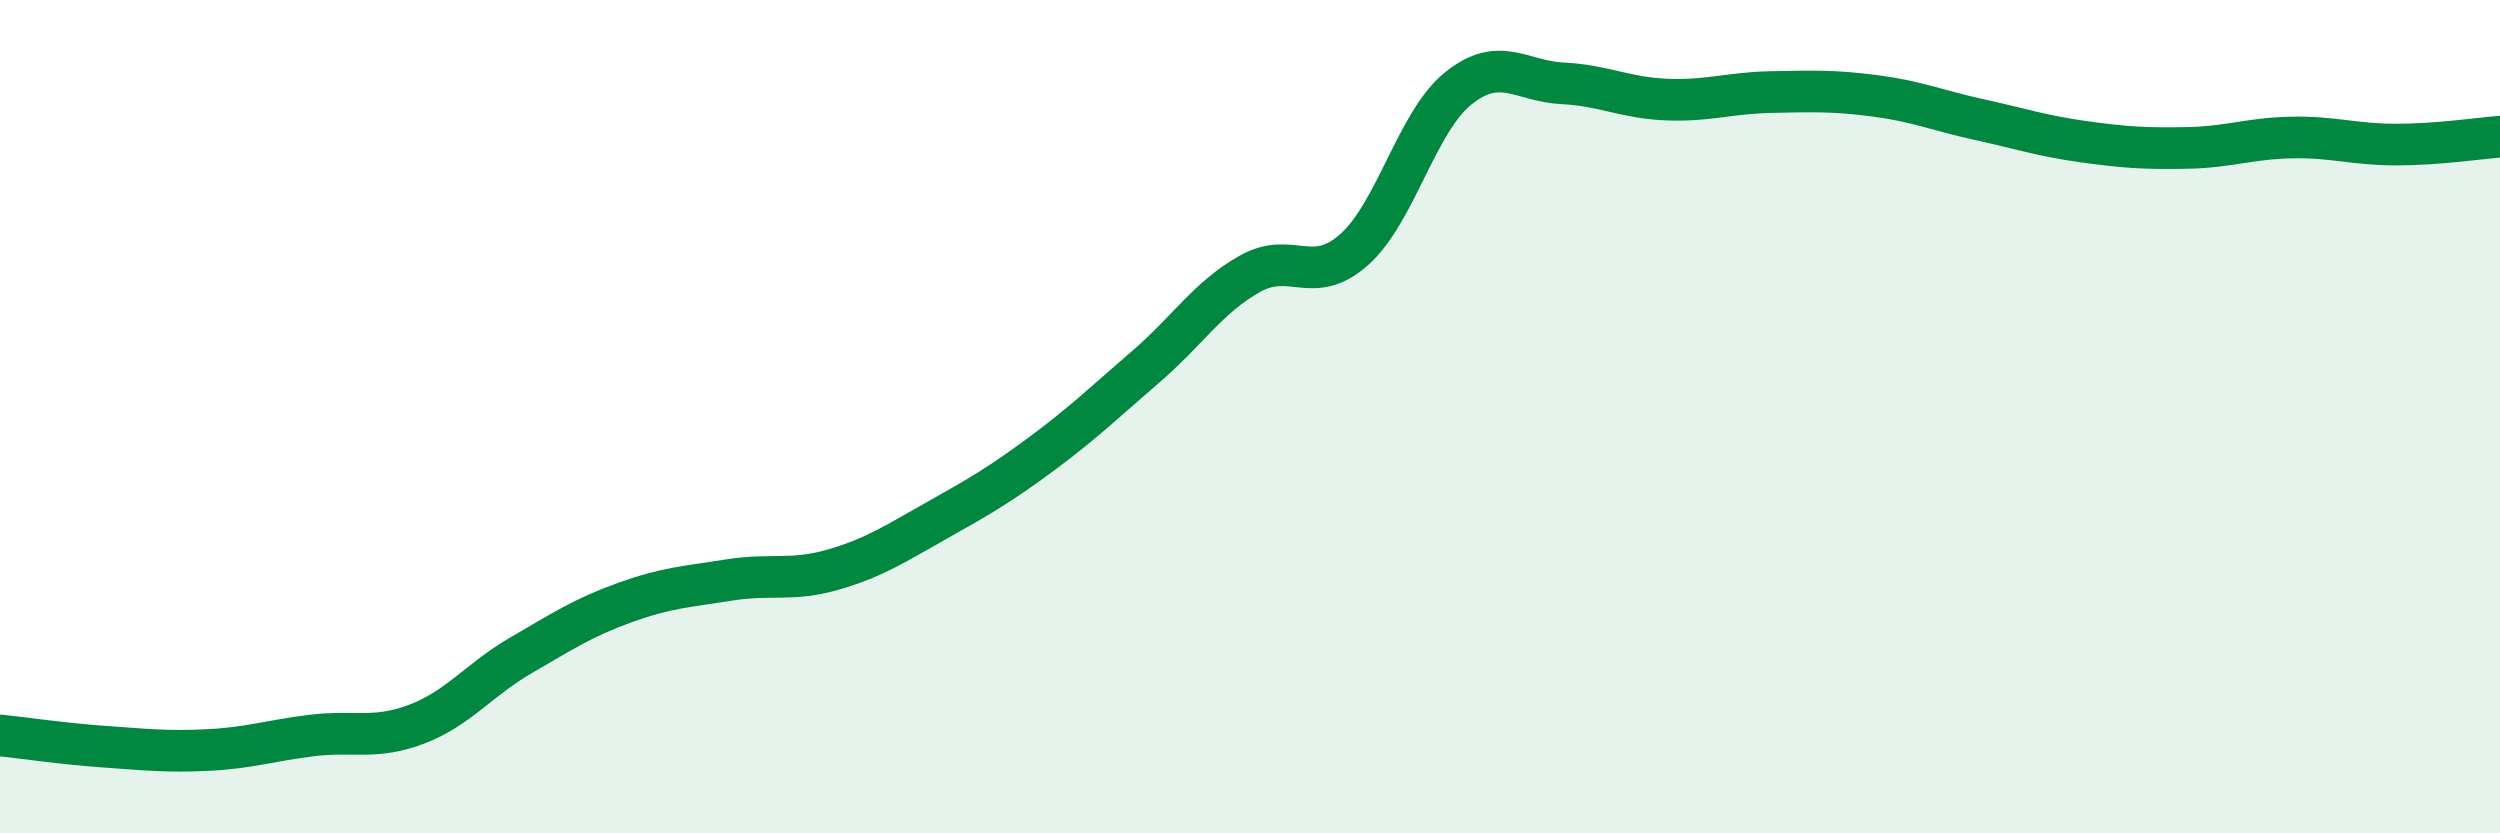
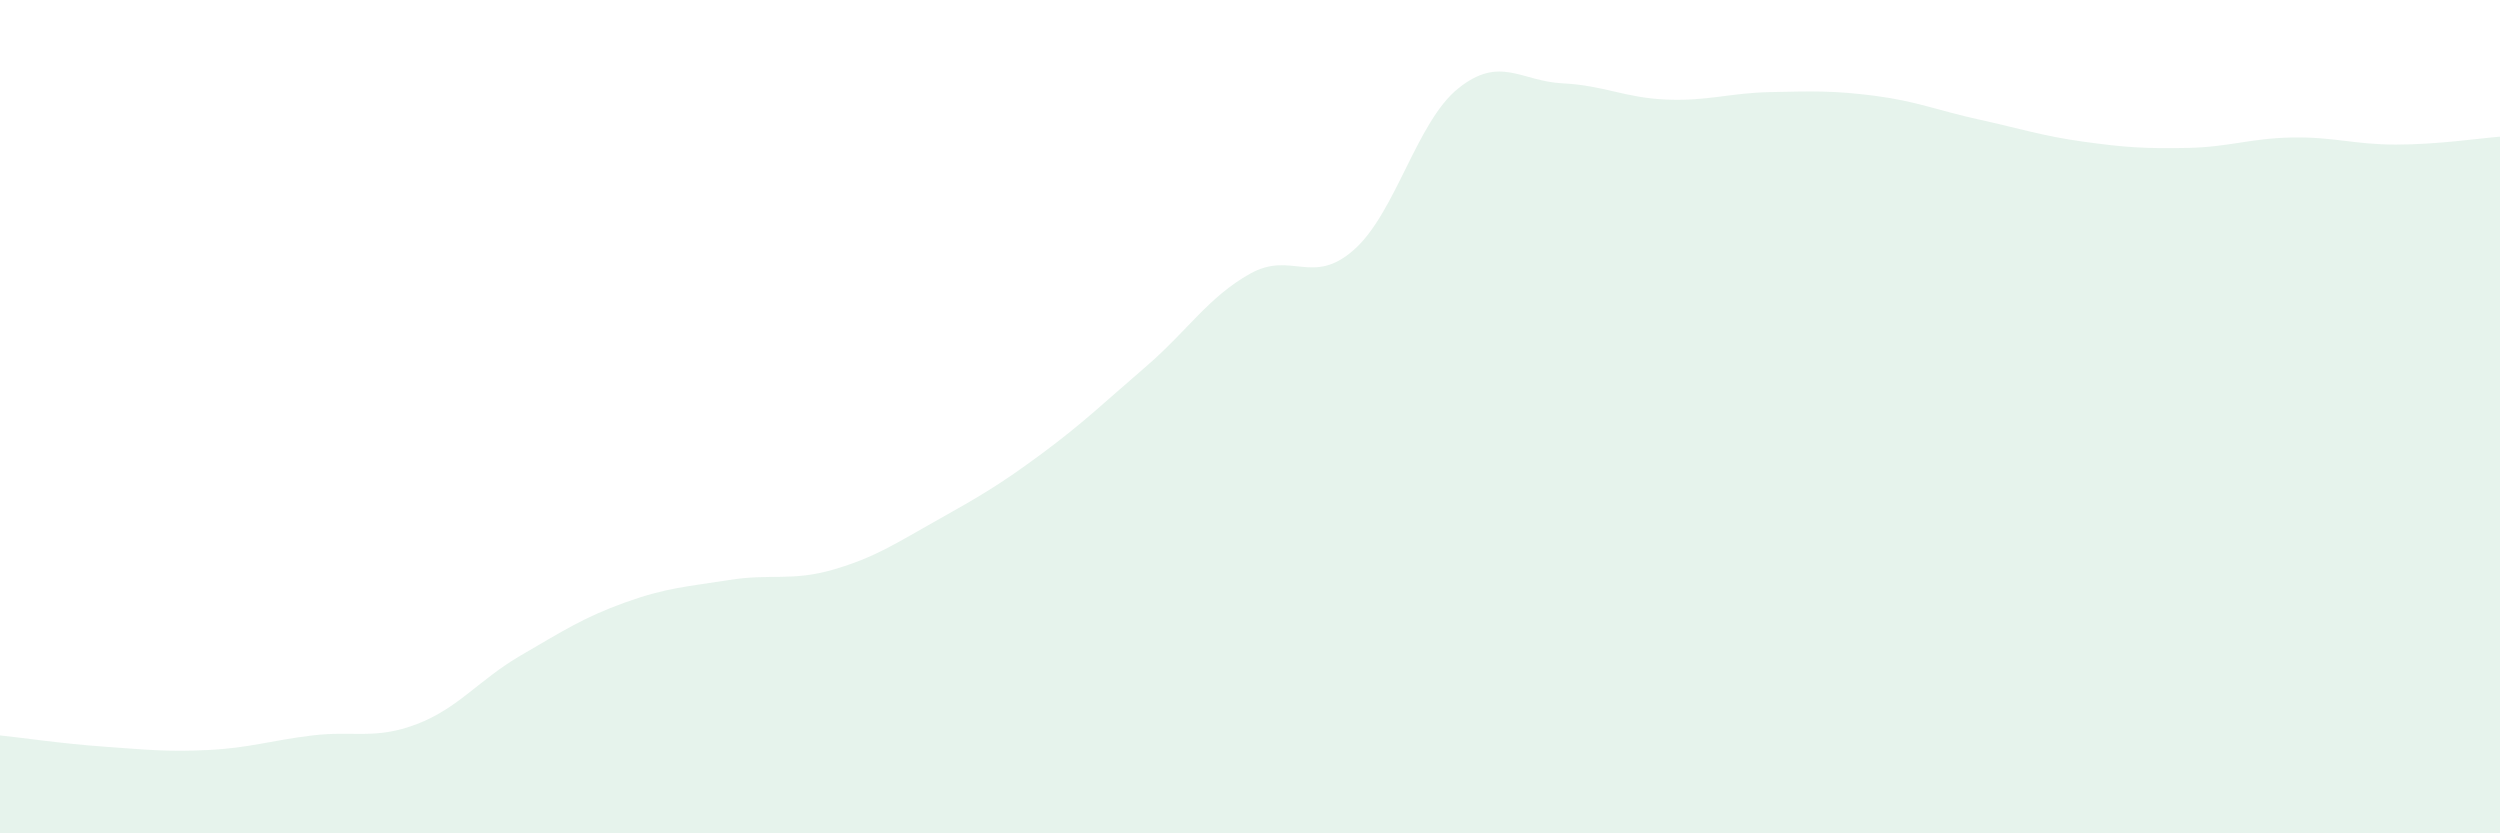
<svg xmlns="http://www.w3.org/2000/svg" width="60" height="20" viewBox="0 0 60 20">
  <path d="M 0,17.65 C 0.5,17.7 1.5,17.85 2.5,17.92 C 3.5,17.99 4,18.05 5,18 C 6,17.95 6.5,17.77 7.5,17.65 C 8.5,17.53 9,17.76 10,17.38 C 11,17 11.5,16.31 12.5,15.73 C 13.5,15.15 14,14.82 15,14.46 C 16,14.1 16.5,14.08 17.5,13.92 C 18.5,13.76 19,13.96 20,13.67 C 21,13.38 21.5,13.04 22.5,12.48 C 23.5,11.92 24,11.63 25,10.89 C 26,10.15 26.5,9.66 27.5,8.8 C 28.5,7.94 29,7.13 30,6.57 C 31,6.01 31.5,6.88 32.5,5.99 C 33.5,5.1 34,2.92 35,2.12 C 36,1.32 36.5,1.95 37.5,2 C 38.5,2.05 39,2.35 40,2.39 C 41,2.43 41.5,2.23 42.5,2.21 C 43.5,2.19 44,2.17 45,2.3 C 46,2.43 46.5,2.65 47.5,2.87 C 48.5,3.09 49,3.26 50,3.4 C 51,3.54 51.5,3.57 52.5,3.55 C 53.5,3.53 54,3.32 55,3.3 C 56,3.28 56.5,3.47 57.5,3.47 C 58.5,3.47 59.5,3.32 60,3.28L60 20L0 20Z" fill="#008740" opacity="0.1" stroke-linecap="round" stroke-linejoin="round" />
-   <path d="M 0,17.65 C 0.5,17.7 1.5,17.85 2.5,17.92 C 3.5,17.99 4,18.05 5,18 C 6,17.95 6.5,17.77 7.5,17.65 C 8.5,17.53 9,17.76 10,17.38 C 11,17 11.5,16.31 12.5,15.73 C 13.5,15.15 14,14.82 15,14.46 C 16,14.1 16.5,14.08 17.5,13.92 C 18.5,13.76 19,13.96 20,13.67 C 21,13.38 21.5,13.04 22.5,12.48 C 23.5,11.92 24,11.63 25,10.89 C 26,10.15 26.5,9.66 27.5,8.8 C 28.5,7.94 29,7.13 30,6.57 C 31,6.01 31.5,6.88 32.5,5.99 C 33.5,5.1 34,2.92 35,2.12 C 36,1.32 36.5,1.95 37.5,2 C 38.5,2.05 39,2.35 40,2.39 C 41,2.43 41.5,2.23 42.5,2.21 C 43.5,2.19 44,2.17 45,2.3 C 46,2.43 46.5,2.65 47.5,2.87 C 48.5,3.09 49,3.26 50,3.4 C 51,3.54 51.5,3.57 52.5,3.55 C 53.5,3.53 54,3.32 55,3.3 C 56,3.28 56.5,3.47 57.5,3.47 C 58.5,3.47 59.5,3.32 60,3.28" stroke="#008740" stroke-width="1" fill="none" stroke-linecap="round" stroke-linejoin="round" />
</svg>